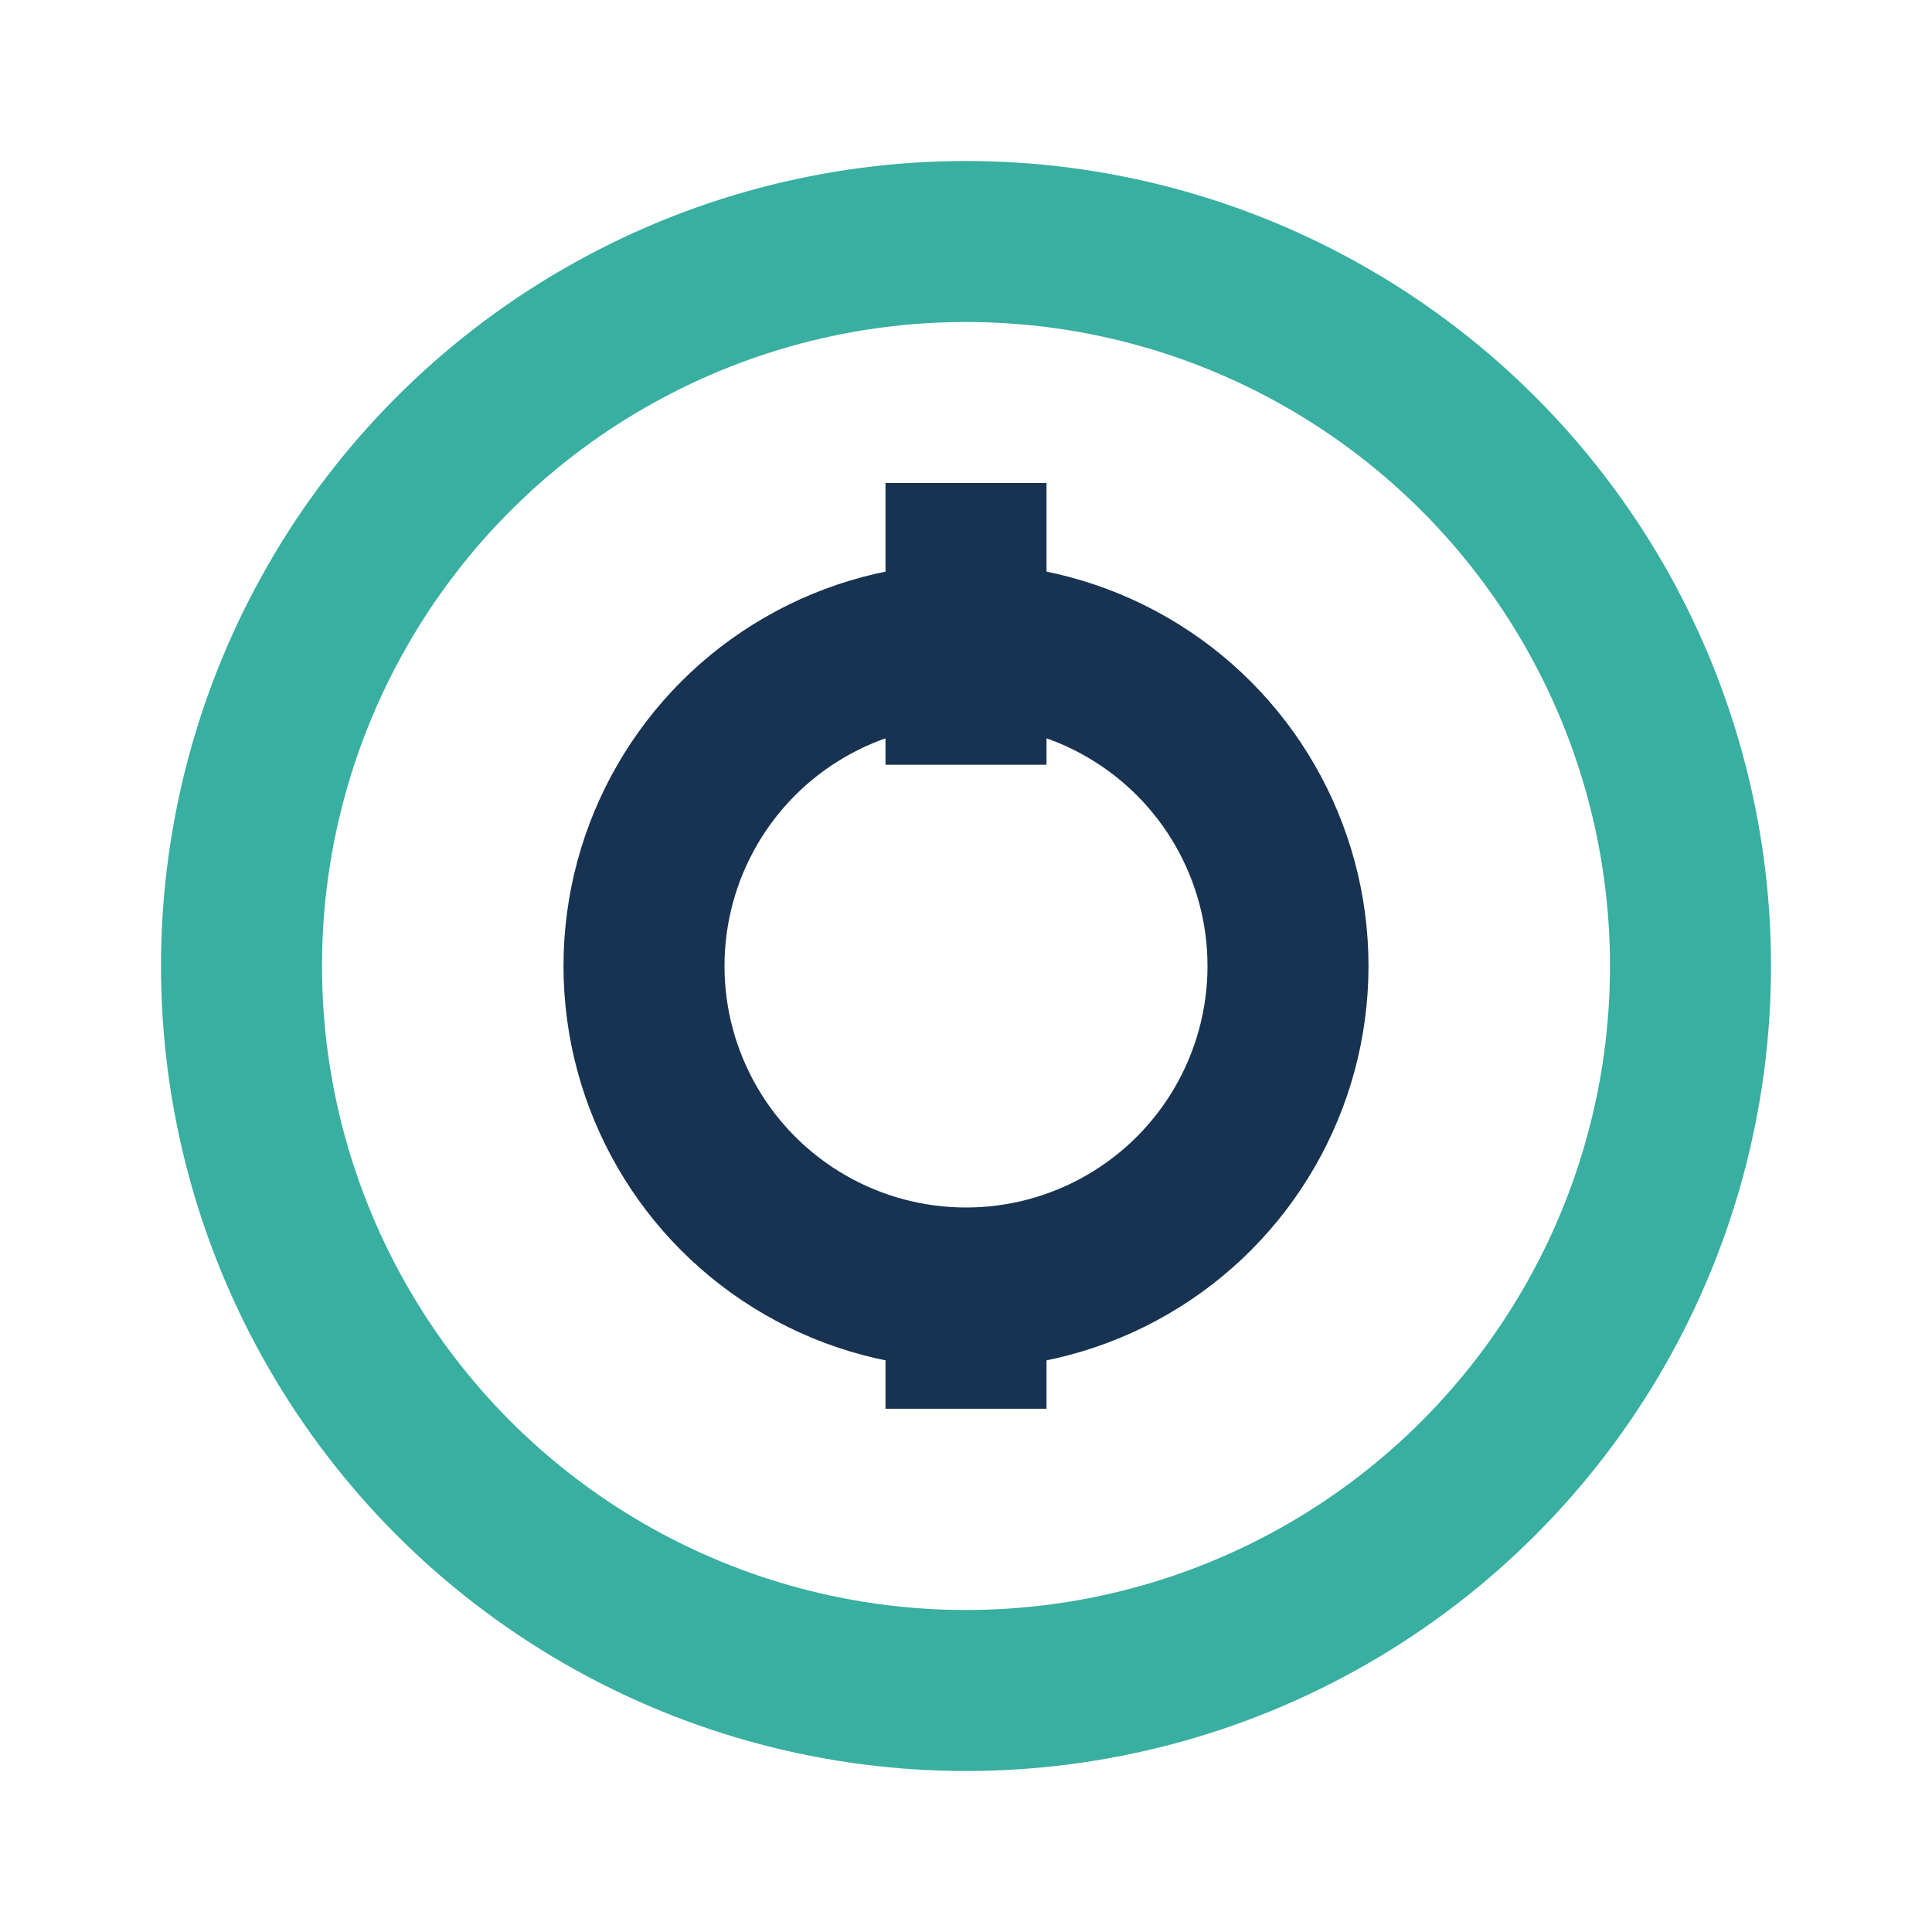
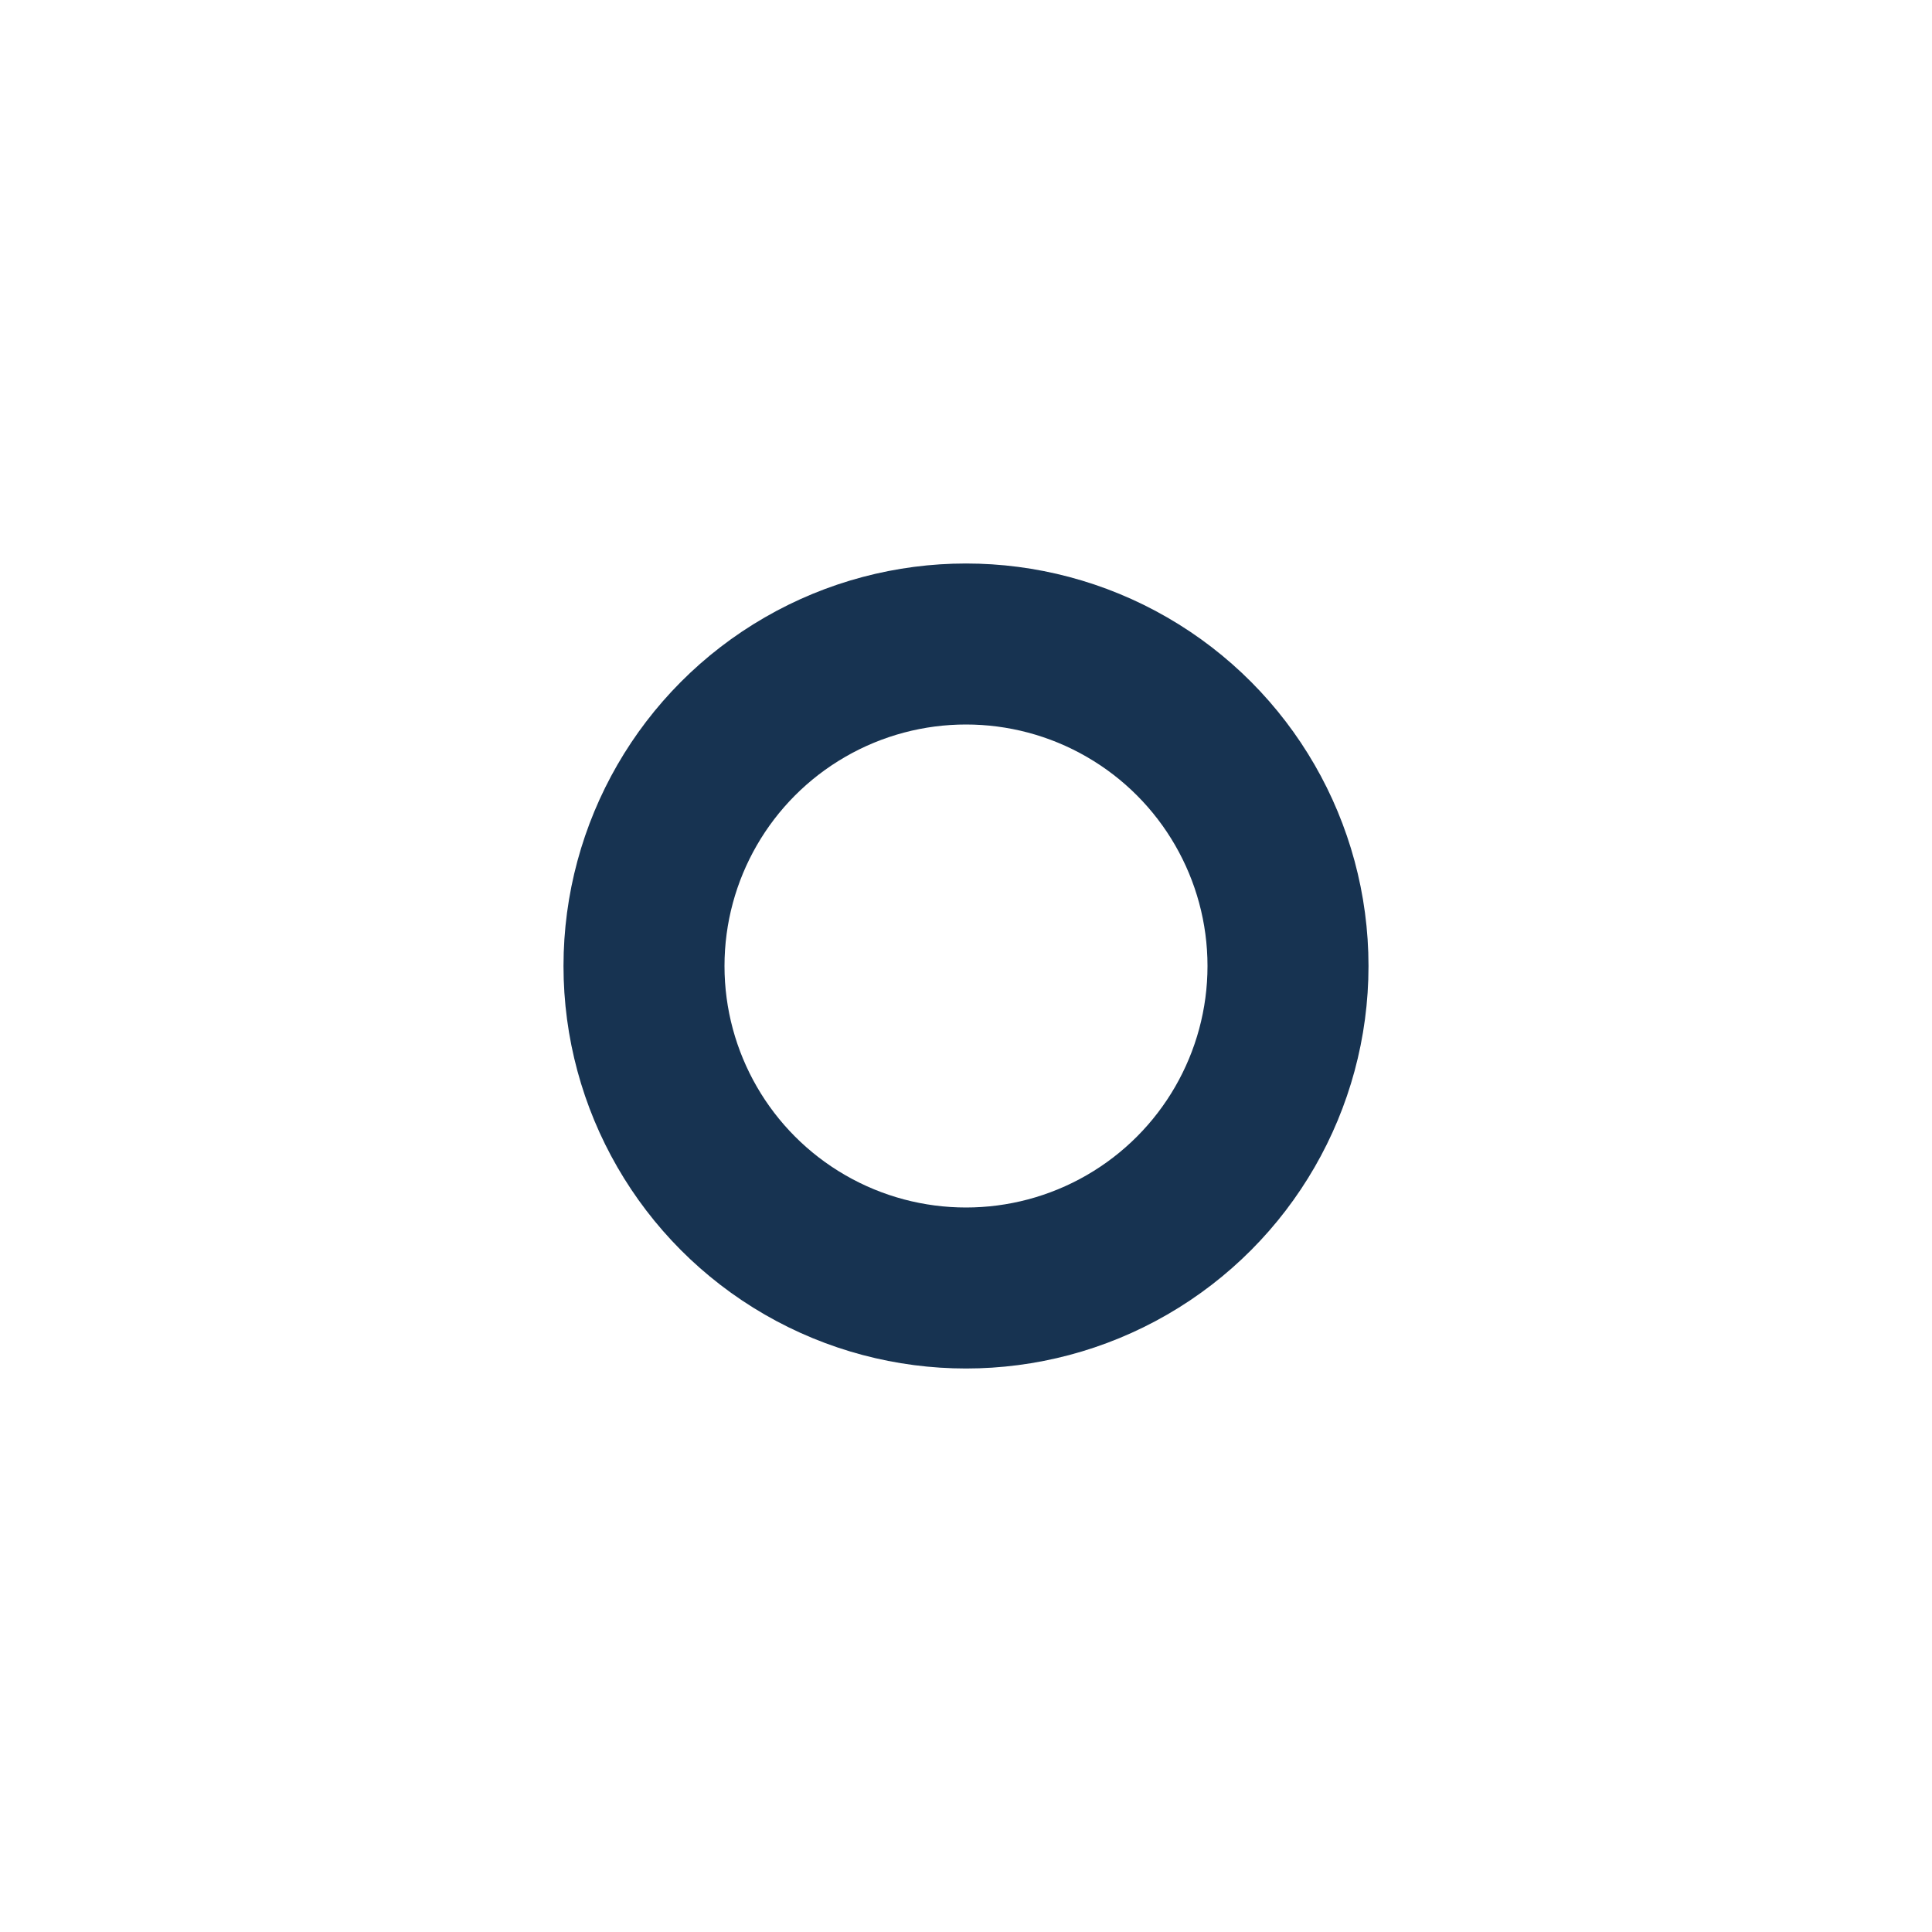
<svg xmlns="http://www.w3.org/2000/svg" width="24" height="24" viewBox="0 0 24 24">
-   <circle cx="12" cy="12" r="9" fill="none" stroke="#38AFA0" stroke-width="2" />
  <circle cx="12" cy="12" r="4" fill="none" stroke="#173351" stroke-width="2" />
-   <path d="M12 6v3.5M12 17.5V16" stroke="#173351" stroke-width="2" />
</svg>